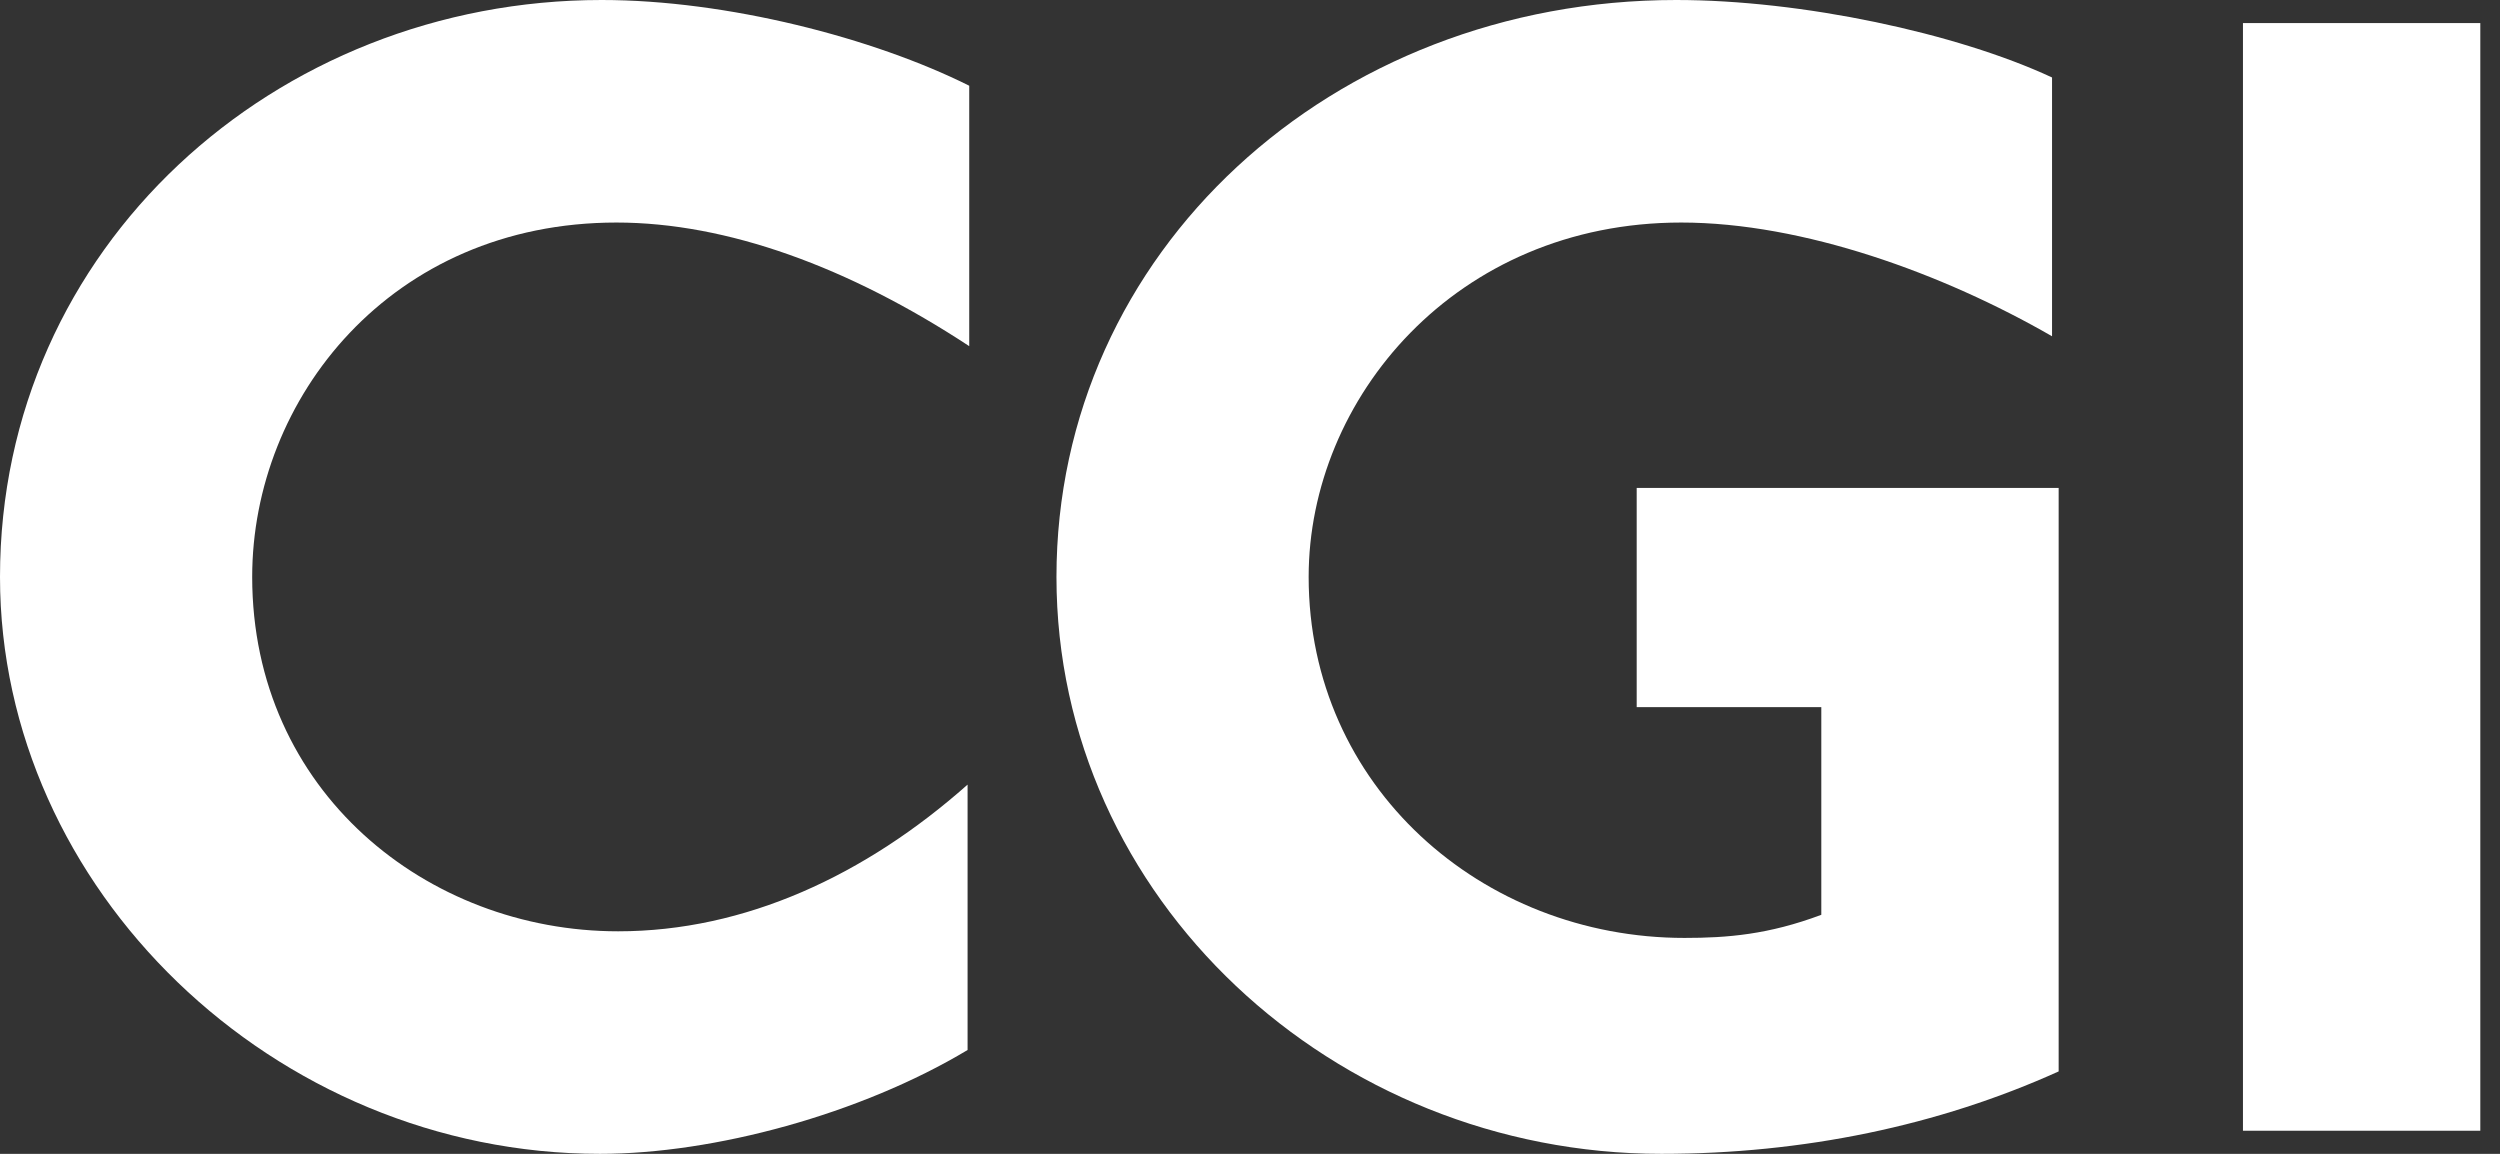
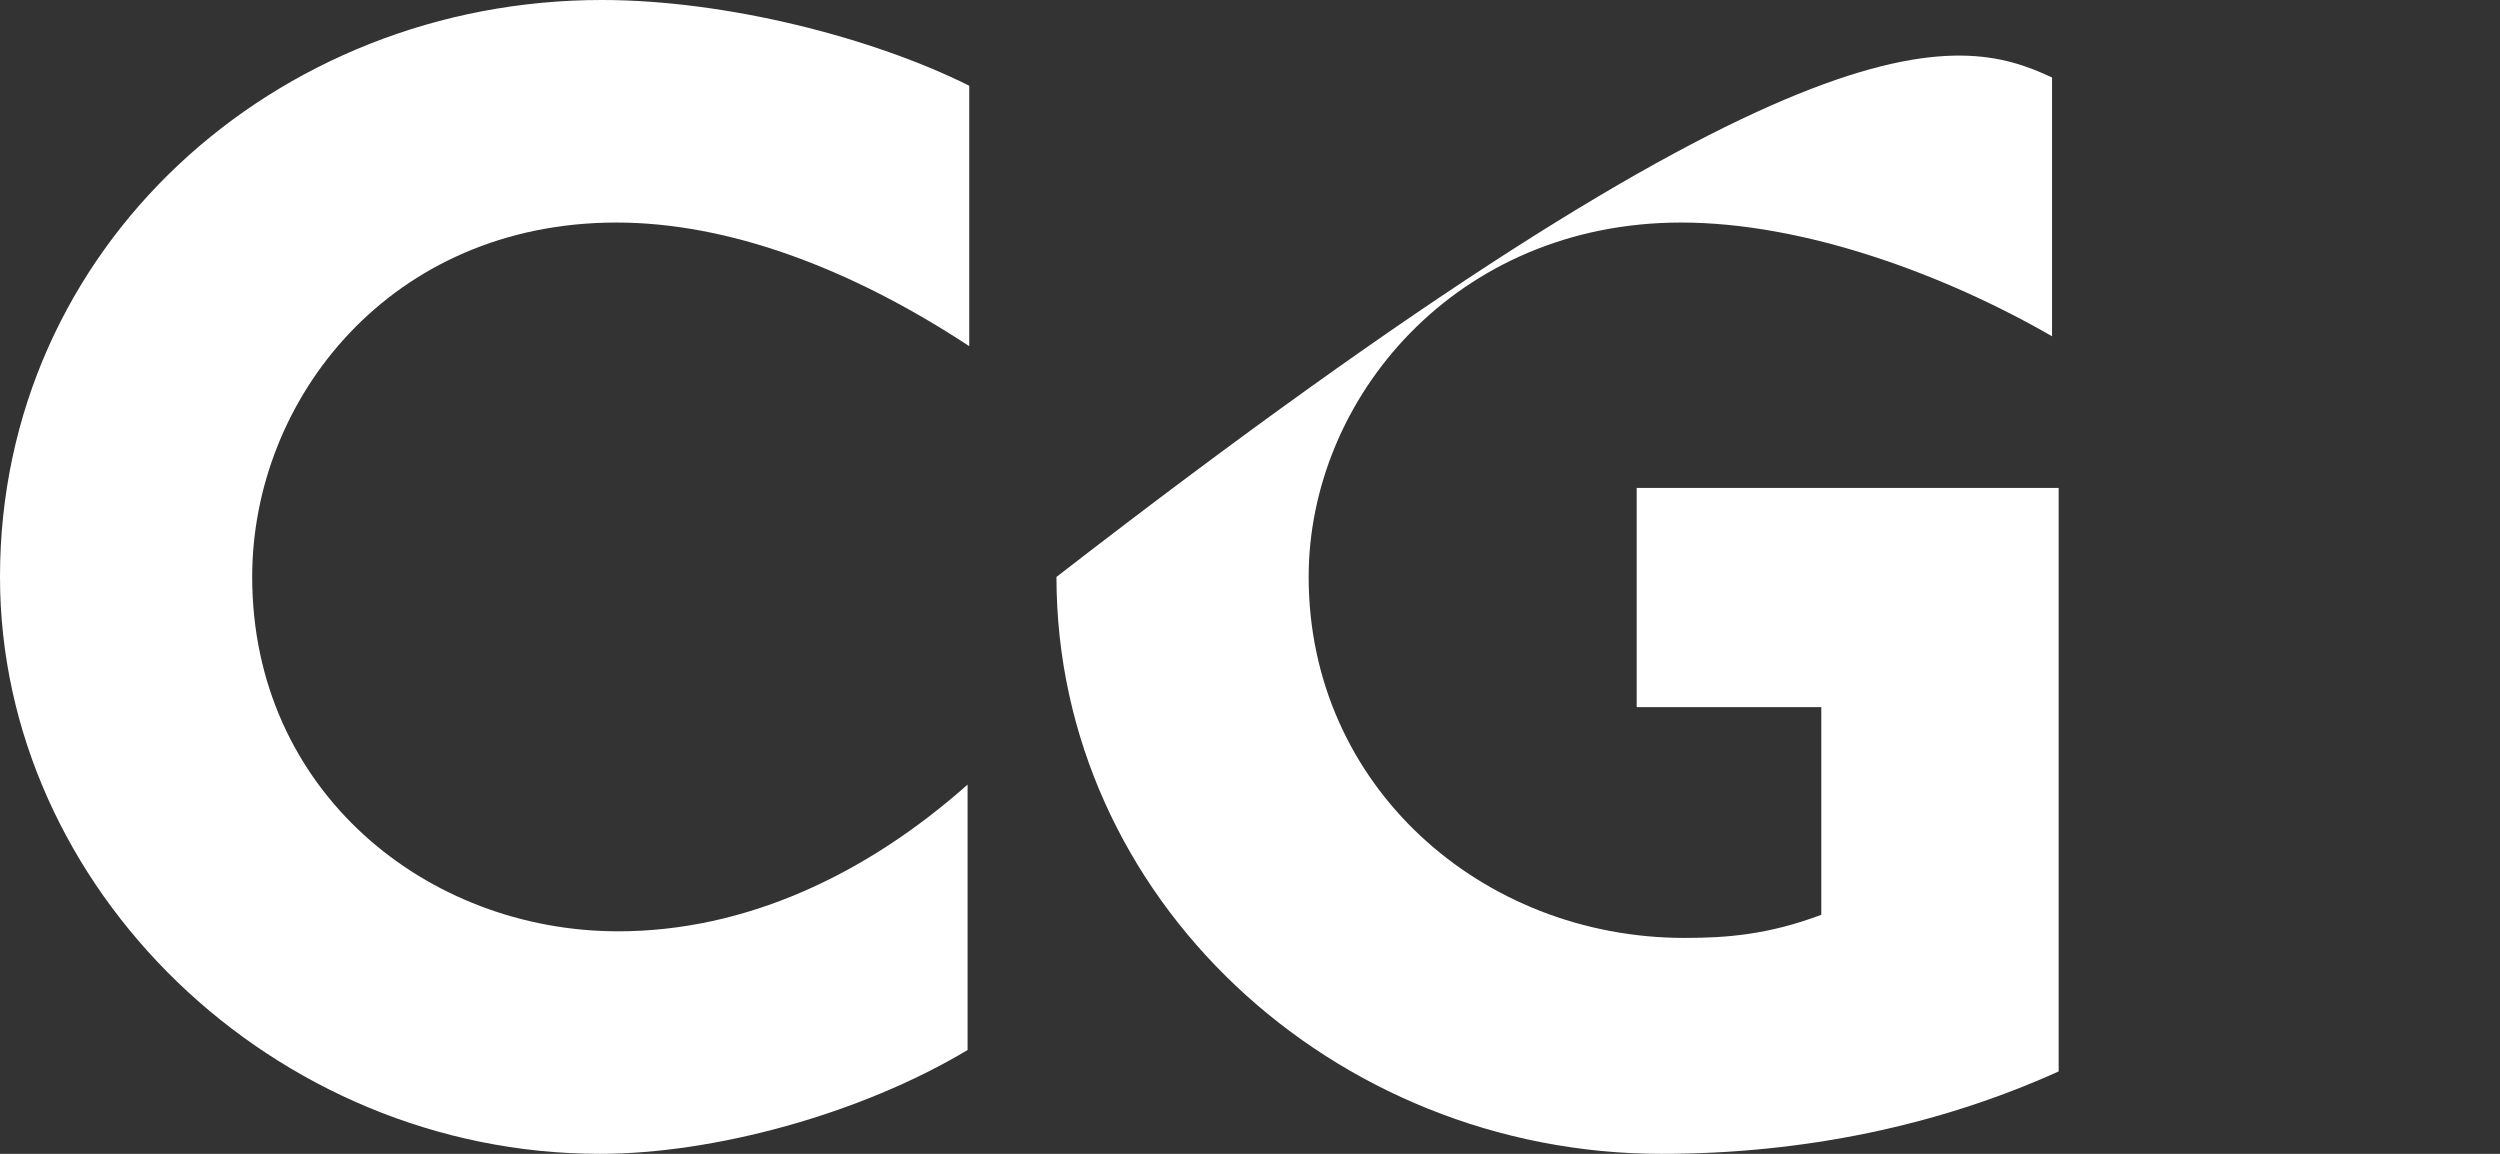
<svg xmlns="http://www.w3.org/2000/svg" width="65" height="30" viewBox="0 0 65 30" fill="none">
  <rect x="0" y="0" width="65" height="30" fill="#333333" stroke="none" />
  <path d="M16.029 5.786C10.157 5.786 6.557 10.371 6.557 15C6.557 20.571 11.1 24.214 16.072 24.214C19.371 24.214 22.5 22.757 25.157 20.4V27.3C22.371 28.971 18.557 30 15.6 30C7.114 30 0 23.1 0 15C0 6.429 7.157 0 15.643 0C18.9 0 22.714 0.986 25.2 2.229V9C22.071 6.943 18.9 5.786 16.029 5.786Z" fill="white" />
-   <path d="M43.196 30C34.668 30 27.468 23.357 27.468 15C27.468 6.557 34.625 0 43.582 0C46.839 0 50.868 0.857 53.353 2.014V8.743C50.525 7.114 46.882 5.786 43.711 5.786C37.84 5.786 34.025 10.371 34.025 15C34.025 20.442 38.525 24.386 43.797 24.386C44.91 24.386 45.982 24.3 47.354 23.785V18.386H42.554V12.686H53.525V27.857C50.396 29.271 46.882 30 43.196 30Z" fill="white" />
-   <path d="M58.317 29.399V0.6H64.488V29.399H58.317Z" fill="white" />
+   <path d="M43.196 30C34.668 30 27.468 23.357 27.468 15C46.839 0 50.868 0.857 53.353 2.014V8.743C50.525 7.114 46.882 5.786 43.711 5.786C37.84 5.786 34.025 10.371 34.025 15C34.025 20.442 38.525 24.386 43.797 24.386C44.91 24.386 45.982 24.3 47.354 23.785V18.386H42.554V12.686H53.525V27.857C50.396 29.271 46.882 30 43.196 30Z" fill="white" />
</svg>